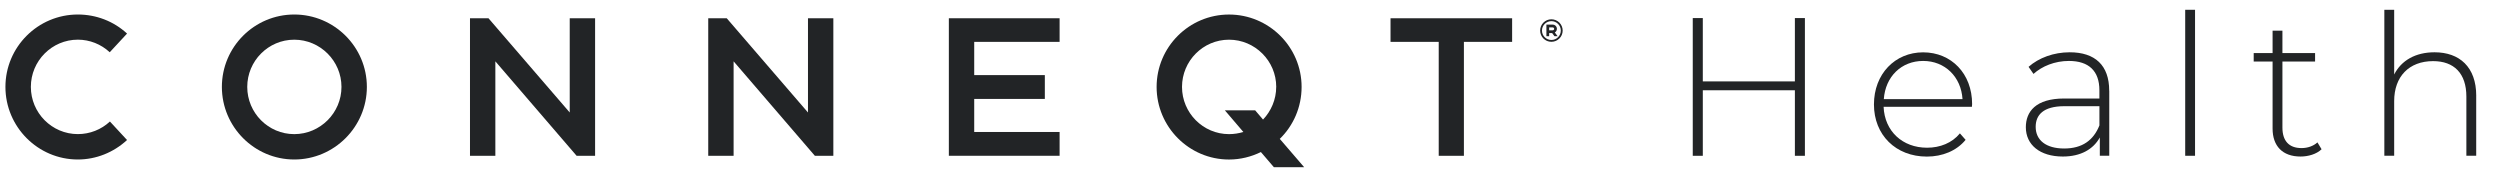
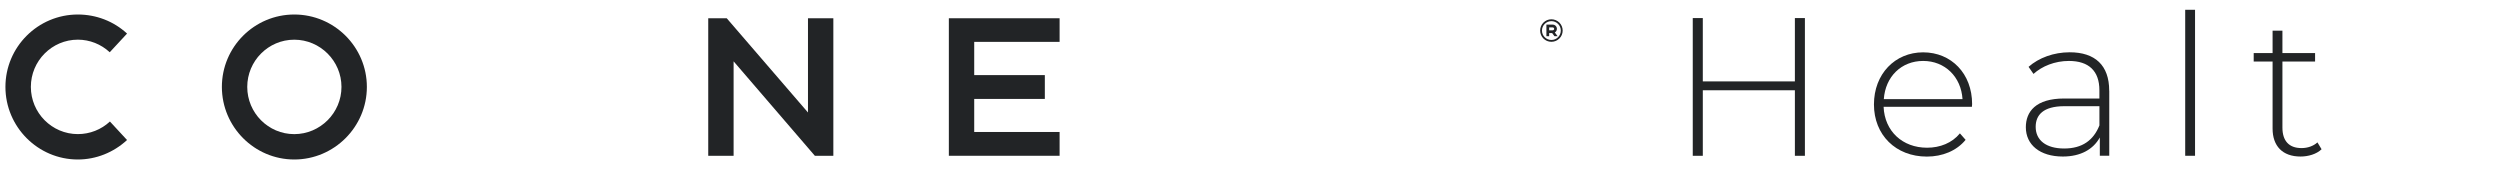
<svg xmlns="http://www.w3.org/2000/svg" id="Layer_1" data-name="Layer 1" viewBox="0 0 953 67">
  <defs>
    <style>
      .cls-1 {
        fill: #222426;
        stroke-width: 0px;
      }
    </style>
  </defs>
  <path class="cls-1" d="M48.42,53.38c-5.1,4.72-11.77,7.42-18.75,7.42-15.22,0-27.6-12.45-27.6-27.67S14.45,5.53,29.68,5.53c6.97,0,13.65,2.55,18.75,7.27l-6.6,7.12c-3.3-3.08-7.65-4.8-12.15-4.8-9.9,0-17.92,8.1-17.92,18s8.02,18,17.92,18c4.57,0,8.92-1.72,12.22-4.8l6.52,7.05Z" />
  <path class="cls-1" d="M139.85,33.13c0,15.22-12.45,27.67-27.67,27.67s-27.6-12.45-27.6-27.67,12.37-27.6,27.6-27.6,27.67,12.37,27.67,27.6ZM130.17,33.13c0-9.9-8.1-18-18-18s-17.92,8.1-17.92,18,8.02,18,17.92,18,18-8.1,18-18Z" />
-   <path class="cls-1" d="M226.85,59.38h-7.05l-30.97-36v36h-9.67V6.96h7.05l30.97,35.92V6.96h9.67v52.42Z" />
  <path class="cls-1" d="M317.67,59.38h-7.05l-30.97-36v36h-9.67V6.96h7.05l30.97,35.92V6.96h9.67v52.42Z" />
  <path class="cls-1" d="M371.37,15.96v12.67h26.92v9.08h-26.92v12.6h32.55v9.07h-42.22V6.96h42.22v9h-32.55Z" />
-   <path class="cls-1" d="M497.15,63.73h-11.55l-4.95-5.77c-3.67,1.8-7.8,2.85-12.15,2.85-15.22,0-27.6-12.45-27.6-27.67s12.37-27.6,27.6-27.6,27.67,12.37,27.67,27.6c0,7.72-3.15,14.77-8.32,19.8l9.3,10.8ZM486.5,33.13c0-9.9-8.1-18-18-18s-17.92,8.1-17.92,18,8.03,18,17.92,18c1.88,0,3.75-.3,5.47-.82l-7.05-8.25h11.55l3,3.52c3.07-3.22,5.02-7.65,5.02-12.45Z" />
-   <path class="cls-1" d="M576.42,6.96v9h-18.38v43.42h-9.6V15.96h-18.37V6.96h46.35Z" />
  <path class="cls-1" d="M595.69,11.65c0,2.37-1.93,4.29-4.3,4.29s-4.29-1.92-4.29-4.29,1.92-4.3,4.29-4.3,4.3,1.93,4.3,4.3ZM594.98,11.65c0-1.98-1.61-3.59-3.59-3.59s-3.59,1.61-3.59,3.59,1.61,3.59,3.59,3.59,3.59-1.61,3.59-3.59ZM592.7,12.38l1.05,1.41h-1.19l-.89-1.19h-1.13v1.19h-1.05v-4.41h2.38c.9,0,1.62.72,1.62,1.61,0,.59-.31,1.11-.79,1.39ZM592.45,11c0-.31-.27-.56-.58-.56h-1.33v1.12h1.33c.31,0,.58-.24.58-.56Z" />
  <path class="cls-1" d="M688.03,6.88v52.5h-3.82v-24.97h-35.1v24.97h-3.83V6.88h3.83v24.15h35.1V6.88h3.82Z" />
  <path class="cls-1" d="M751.7,40.71h-33.67c.38,9.3,7.2,15.6,16.57,15.6,4.95,0,9.52-1.8,12.52-5.47l2.17,2.47c-3.45,4.2-8.85,6.38-14.77,6.38-11.85,0-20.17-8.25-20.17-19.87s8.02-19.87,18.75-19.87,18.67,8.1,18.67,19.72c0,.3-.08.68-.08,1.05ZM718.11,37.78h30c-.53-8.47-6.67-14.55-15-14.55s-14.4,6-15,14.55Z" />
  <path class="cls-1" d="M804.05,34.55v24.82h-3.6v-6.97c-2.48,4.5-7.28,7.27-14.1,7.27-8.77,0-14.1-4.5-14.1-11.17,0-5.92,3.75-10.95,14.62-10.95h13.42v-3.15c0-7.28-3.97-11.17-11.62-11.17-5.4,0-10.28,2.02-13.5,4.95l-1.88-2.7c3.9-3.45,9.6-5.55,15.67-5.55,9.67,0,15.07,4.95,15.07,14.62ZM800.3,47.83v-7.35h-13.35c-8.1,0-10.95,3.38-10.95,7.88,0,5.1,3.97,8.25,10.87,8.25s11.17-3.15,13.42-8.78Z" />
  <path class="cls-1" d="M833,3.73h3.75v55.65h-3.75V3.73Z" />
  <path class="cls-1" d="M884.98,56.9c-1.95,1.88-5.1,2.77-8.02,2.77-6.9,0-10.65-4.05-10.65-10.65v-25.57h-7.2v-3.22h7.2v-8.55h3.75v8.55h12.45v3.22h-12.45v25.2c0,5.02,2.48,7.8,7.28,7.8,2.32,0,4.5-.75,6.07-2.17l1.58,2.62Z" />
-   <path class="cls-1" d="M943.93,36.5v22.87h-3.75v-22.57c0-8.85-4.72-13.5-12.67-13.5-9.22,0-14.85,5.92-14.85,15.22v20.85h-3.75V3.73h3.75v24.67c2.7-5.33,8.1-8.47,15.38-8.47,9.52,0,15.9,5.62,15.9,16.57Z" />
</svg>